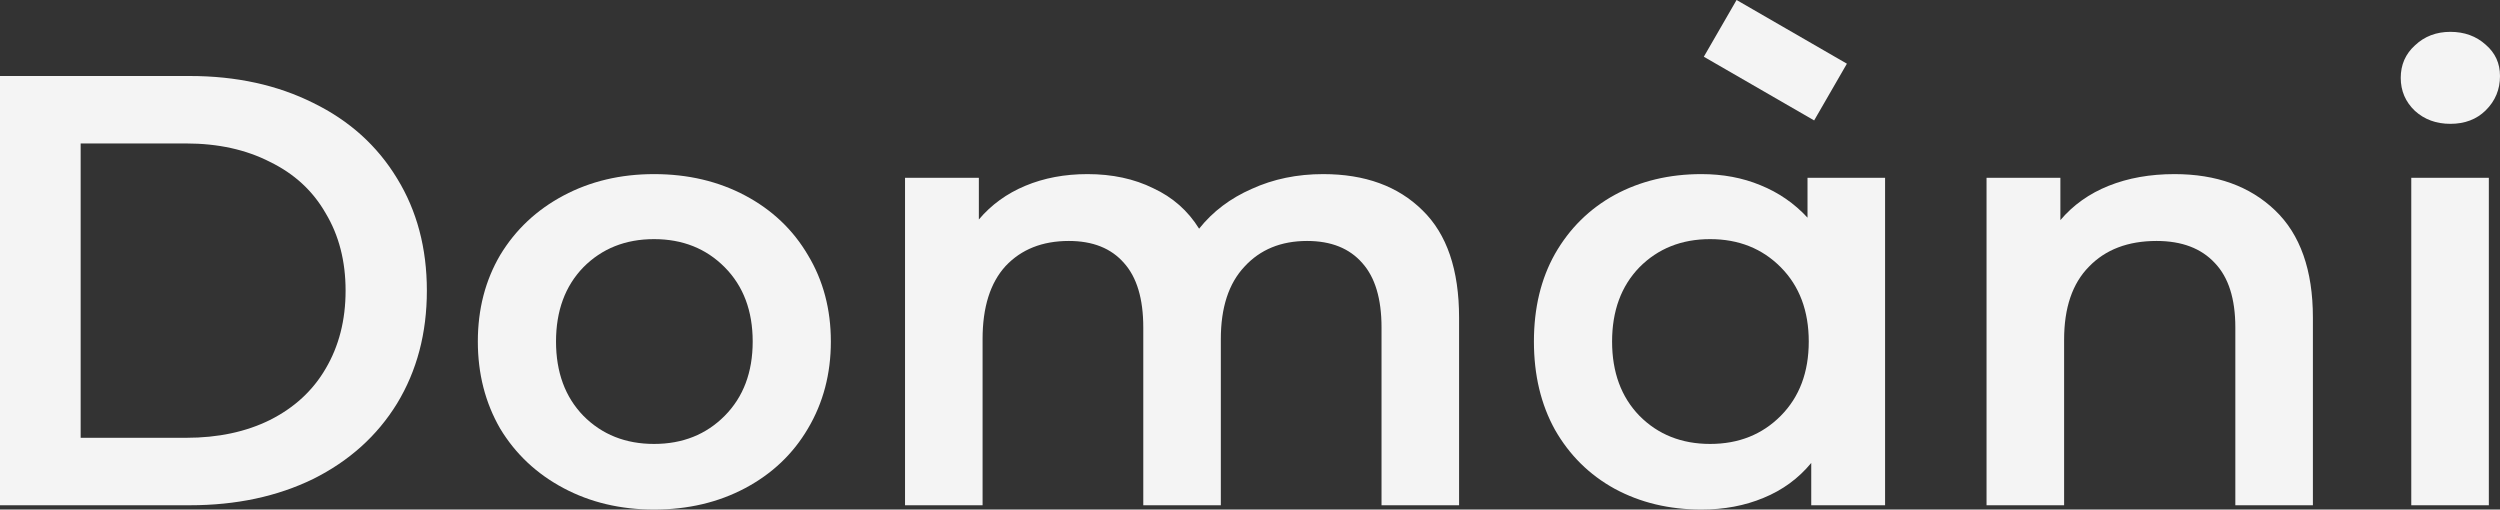
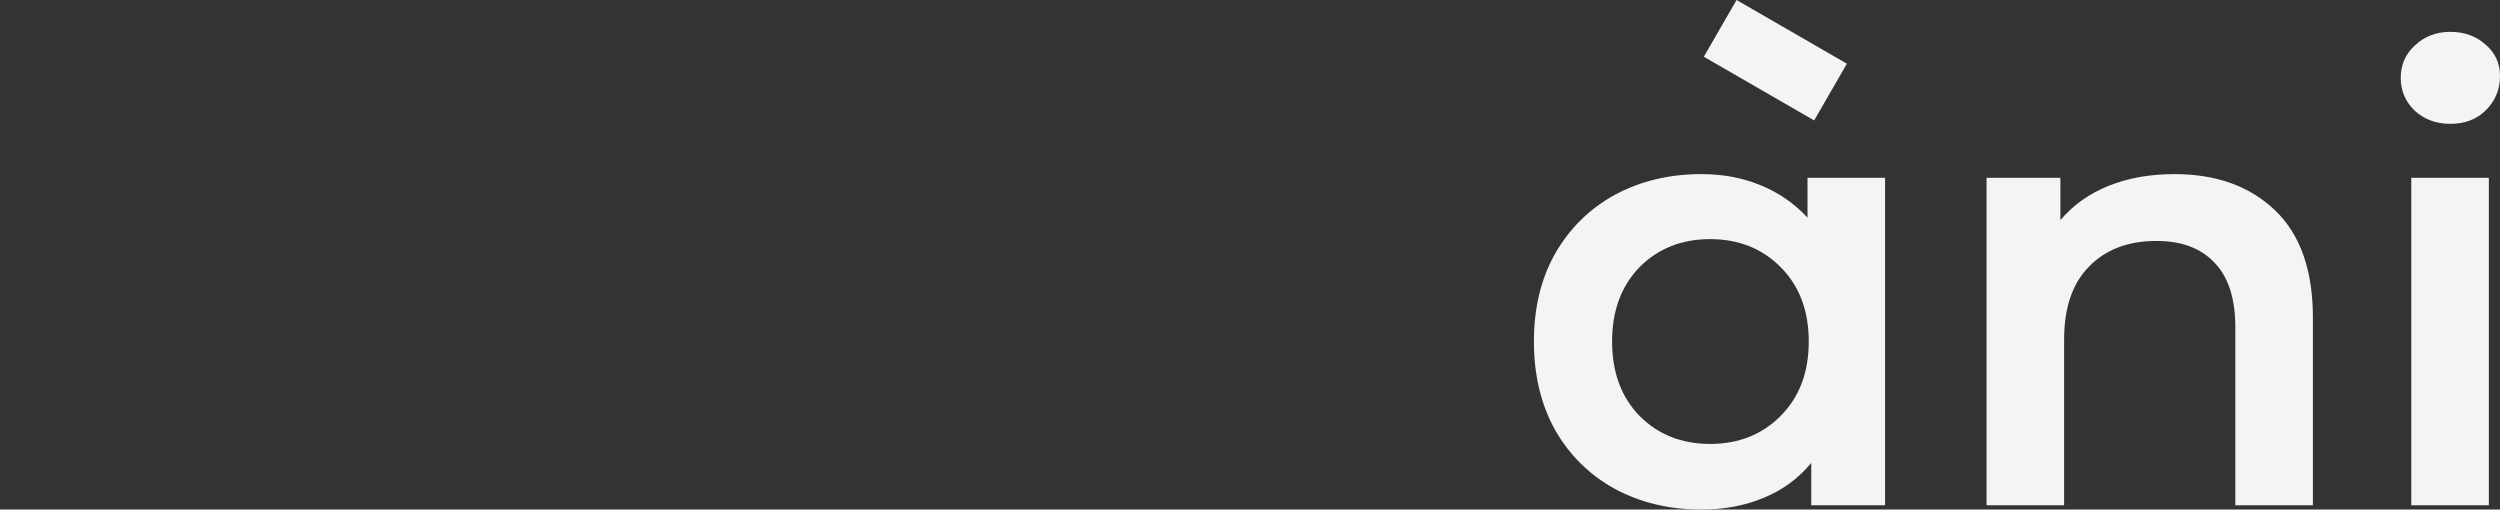
<svg xmlns="http://www.w3.org/2000/svg" width="157" height="32" viewBox="0 0 157 32" fill="none">
  <rect x="0" y="0" width="157" height="32" fill="#333333" stroke="none" />
-   <path d="M0 4.773H11.923C14.832 4.773 17.417 5.338 19.676 6.467C21.936 7.571 23.69 9.15 24.936 11.204C26.183 13.232 26.807 15.582 26.807 18.252C26.807 20.922 26.183 23.284 24.936 25.338C23.69 27.366 21.936 28.945 19.676 30.075C17.417 31.178 14.832 31.73 11.923 31.73H0V4.773ZM11.689 27.494C13.689 27.494 15.442 27.122 16.949 26.377C18.482 25.607 19.651 24.529 20.456 23.142C21.287 21.73 21.703 20.1 21.703 18.252C21.703 16.403 21.287 14.786 20.456 13.399C19.651 11.987 18.482 10.909 16.949 10.164C15.442 9.394 13.689 9.009 11.689 9.009H5.065V27.494H11.689Z" fill="#F4F4F4" />
-   <path d="M41.074 32C38.97 32 37.074 31.551 35.385 30.652C33.697 29.753 32.372 28.508 31.411 26.917C30.476 25.299 30.008 23.476 30.008 21.448C30.008 19.42 30.476 17.61 31.411 16.018C32.372 14.426 33.697 13.181 35.385 12.282C37.074 11.384 38.97 10.934 41.074 10.934C43.204 10.934 45.113 11.384 46.802 12.282C48.49 13.181 49.802 14.426 50.737 16.018C51.698 17.61 52.178 19.42 52.178 21.448C52.178 23.476 51.698 25.299 50.737 26.917C49.802 28.508 48.49 29.753 46.802 30.652C45.113 31.551 43.204 32 41.074 32ZM41.074 27.879C42.866 27.879 44.347 27.289 45.516 26.108C46.685 24.927 47.269 23.374 47.269 21.448C47.269 19.523 46.685 17.969 45.516 16.788C44.347 15.607 42.866 15.017 41.074 15.017C39.282 15.017 37.801 15.607 36.632 16.788C35.489 17.969 34.918 19.523 34.918 21.448C34.918 23.374 35.489 24.927 36.632 26.108C37.801 27.289 39.282 27.879 41.074 27.879Z" fill="#F4F4F4" />
-   <path d="M83.097 10.934C85.721 10.934 87.799 11.692 89.331 13.207C90.864 14.696 91.63 16.942 91.63 19.946V31.73H86.76V20.562C86.76 18.765 86.357 17.417 85.552 16.519C84.746 15.594 83.591 15.132 82.084 15.132C80.448 15.132 79.136 15.671 78.149 16.75C77.162 17.802 76.668 19.317 76.668 21.294V31.73H71.798V20.562C71.798 18.765 71.395 17.417 70.59 16.519C69.785 15.594 68.629 15.132 67.122 15.132C65.46 15.132 64.135 15.659 63.148 16.711C62.187 17.764 61.706 19.291 61.706 21.294V31.73H56.836V11.166H61.472V13.784C62.252 12.86 63.226 12.154 64.395 11.666C65.564 11.178 66.862 10.934 68.291 10.934C69.85 10.934 71.226 11.23 72.421 11.82C73.642 12.385 74.603 13.232 75.304 14.362C76.162 13.284 77.266 12.449 78.616 11.859C79.967 11.243 81.461 10.934 83.097 10.934Z" fill="#F4F4F4" />
  <path d="M118.383 11.166V31.73H113.746V29.073C112.941 30.049 111.941 30.78 110.746 31.268C109.577 31.756 108.278 32 106.85 32C104.824 32 103.005 31.564 101.395 30.691C99.81 29.818 98.564 28.585 97.654 26.994C96.771 25.402 96.33 23.553 96.33 21.448C96.33 19.343 96.771 17.507 97.654 15.941C98.564 14.349 99.81 13.117 101.395 12.244C103.005 11.371 104.824 10.934 106.85 10.934C108.2 10.934 109.434 11.166 110.551 11.628C111.694 12.09 112.681 12.77 113.512 13.669V11.166H118.383ZM107.395 27.879C109.188 27.879 110.668 27.289 111.837 26.108C113.006 24.927 113.59 23.374 113.59 21.448C113.59 19.523 113.006 17.969 111.837 16.788C110.668 15.607 109.188 15.017 107.395 15.017C105.603 15.017 104.122 15.607 102.953 16.788C101.81 17.969 101.239 19.523 101.239 21.448C101.239 23.374 101.81 24.927 102.953 26.108C104.122 27.289 105.603 27.879 107.395 27.879Z" fill="#F4F4F4" />
  <path d="M136.561 10.934C139.185 10.934 141.289 11.692 142.873 13.207C144.458 14.721 145.25 16.968 145.25 19.946V31.73H140.379V20.562C140.379 18.765 139.951 17.417 139.094 16.519C138.236 15.594 137.016 15.132 135.431 15.132C133.639 15.132 132.223 15.671 131.184 16.75C130.145 17.802 129.626 19.33 129.626 21.332V31.73H124.755V11.166H129.392V13.823C130.197 12.873 131.21 12.154 132.431 11.666C133.652 11.178 135.028 10.934 136.561 10.934Z" fill="#F4F4F4" />
  <path d="M151.428 11.166H156.299V31.73H151.428V11.166ZM153.883 7.777C153 7.777 152.259 7.507 151.662 6.968C151.065 6.403 150.766 5.71 150.766 4.888C150.766 4.067 151.065 3.386 151.662 2.847C152.259 2.282 153 2 153.883 2C154.766 2 155.506 2.27 156.104 2.809C156.701 3.322 157 3.977 157 4.773C157 5.62 156.701 6.339 156.104 6.929C155.532 7.494 154.792 7.777 153.883 7.777Z" fill="#F4F4F4" />
  <rect x="109.057" width="8" height="4.114" transform="rotate(30 109.057 0)" fill="#F4F4F4" />
</svg>